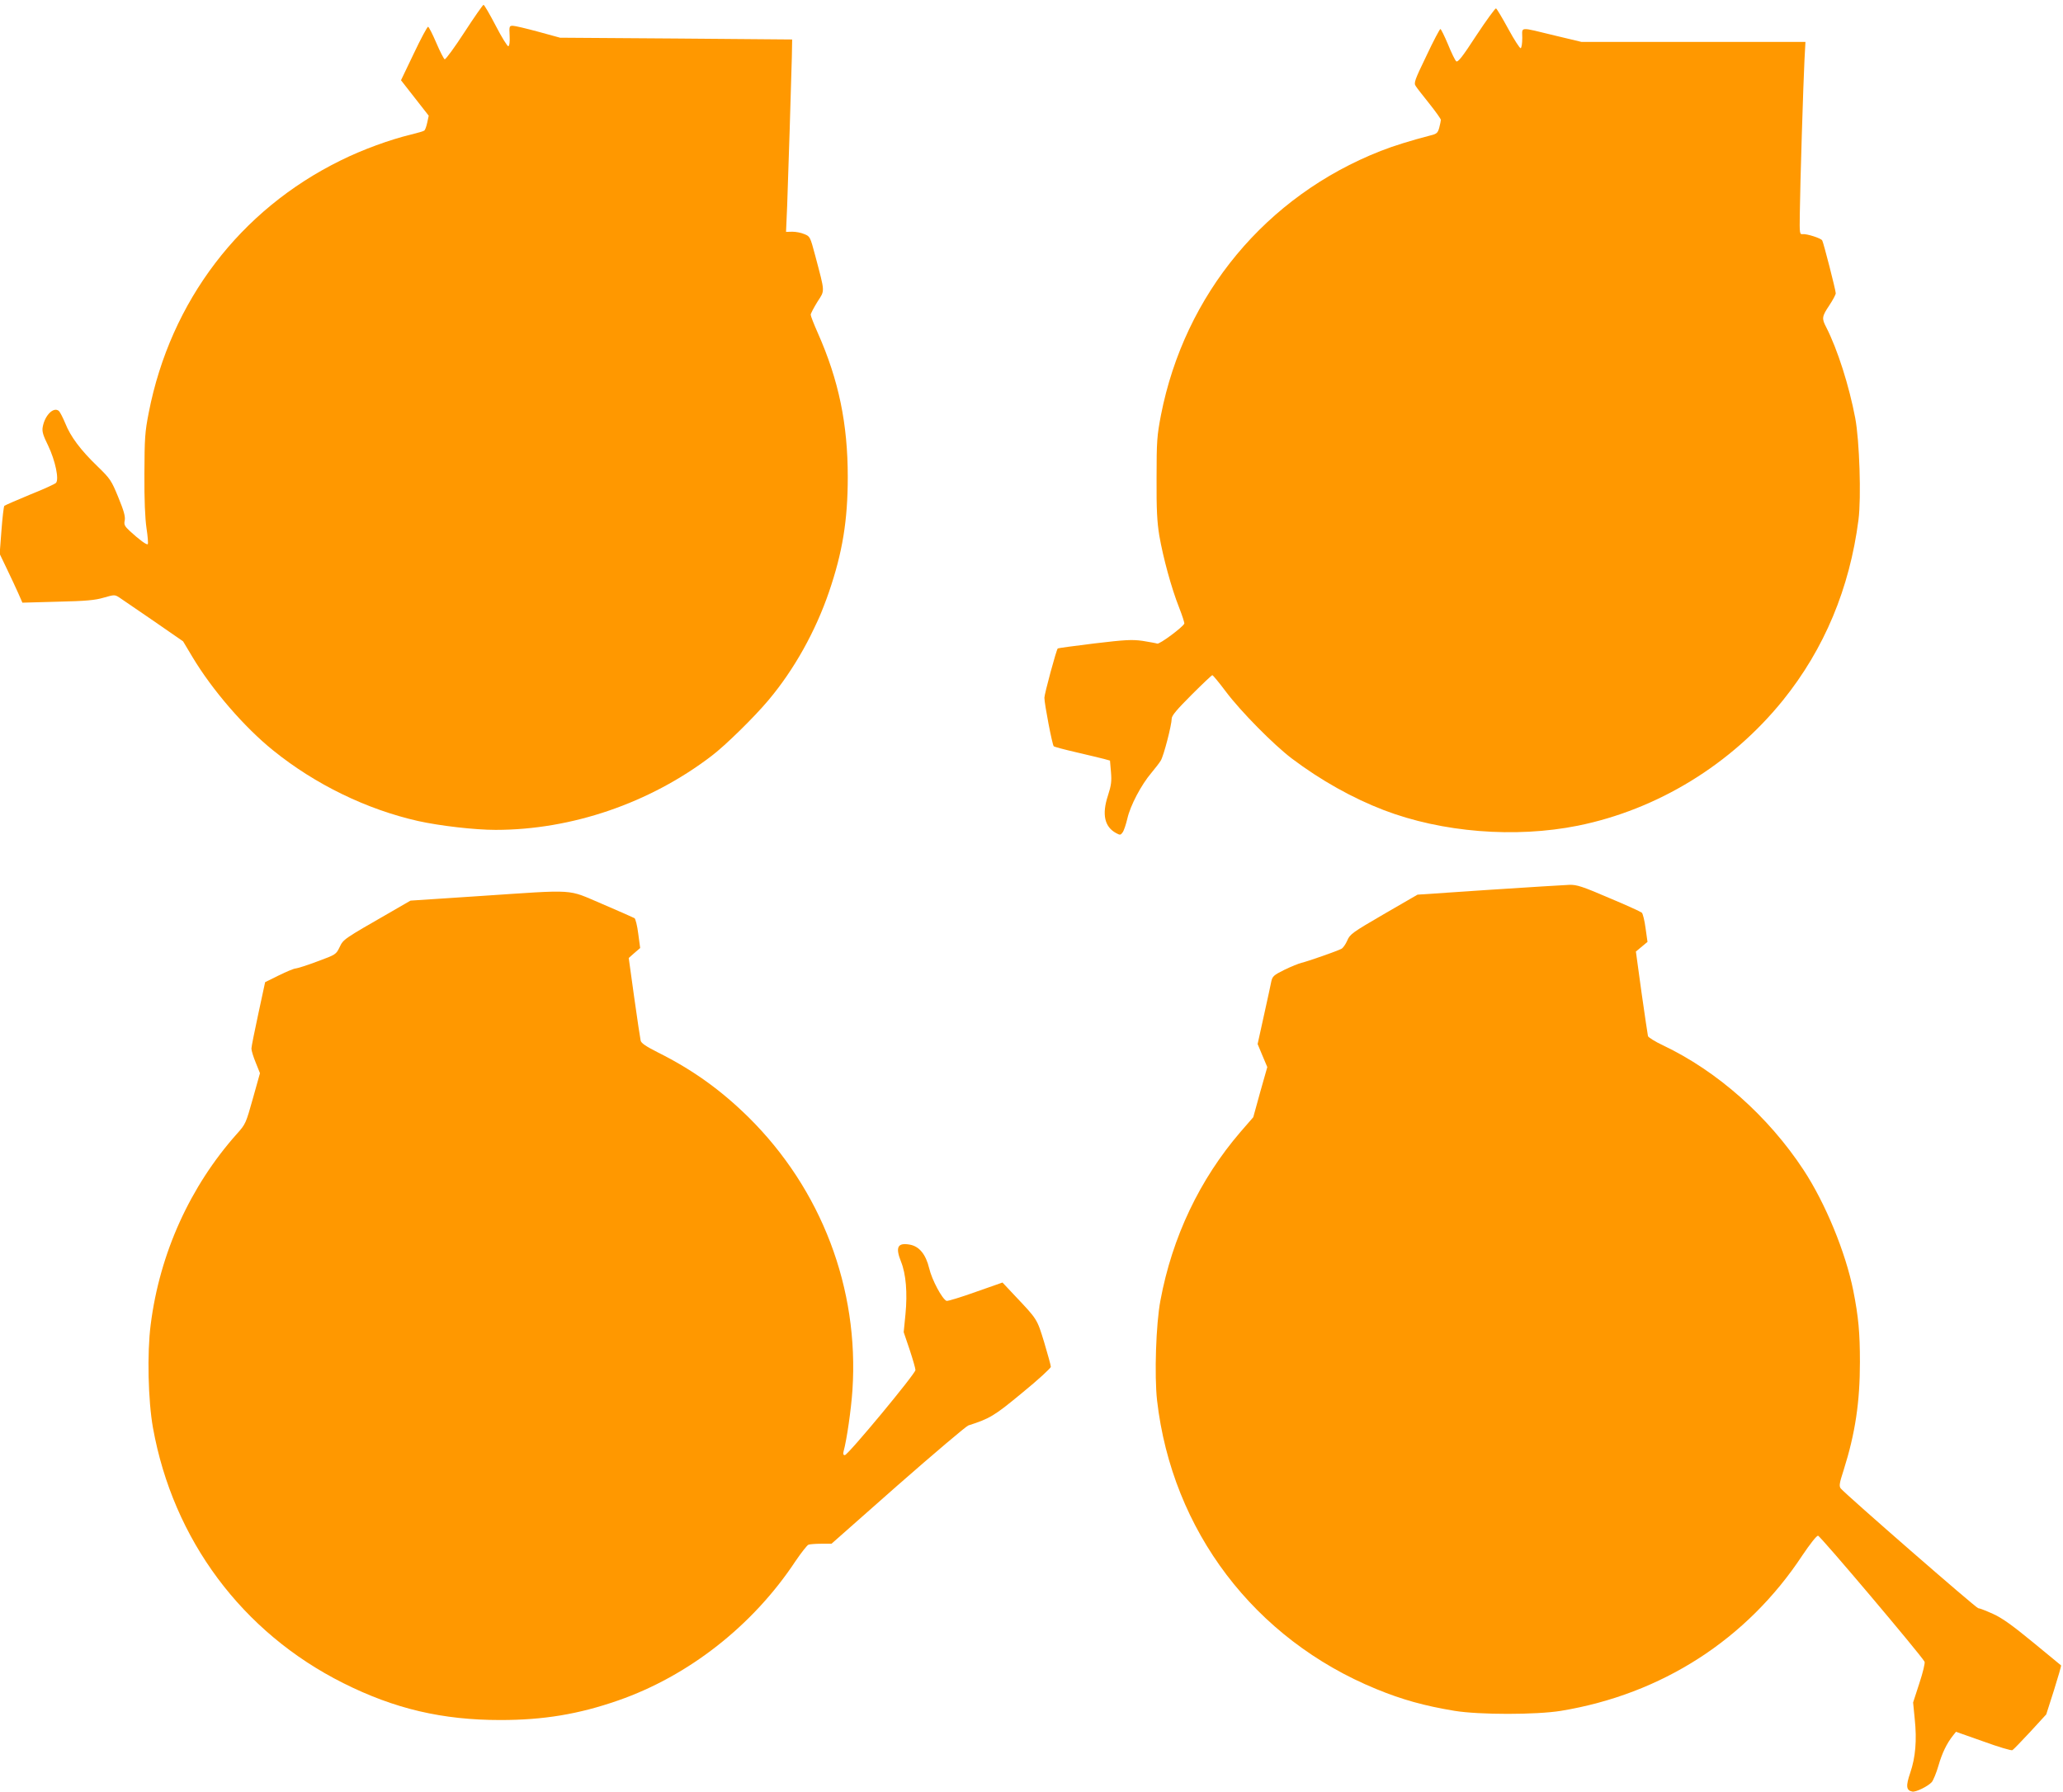
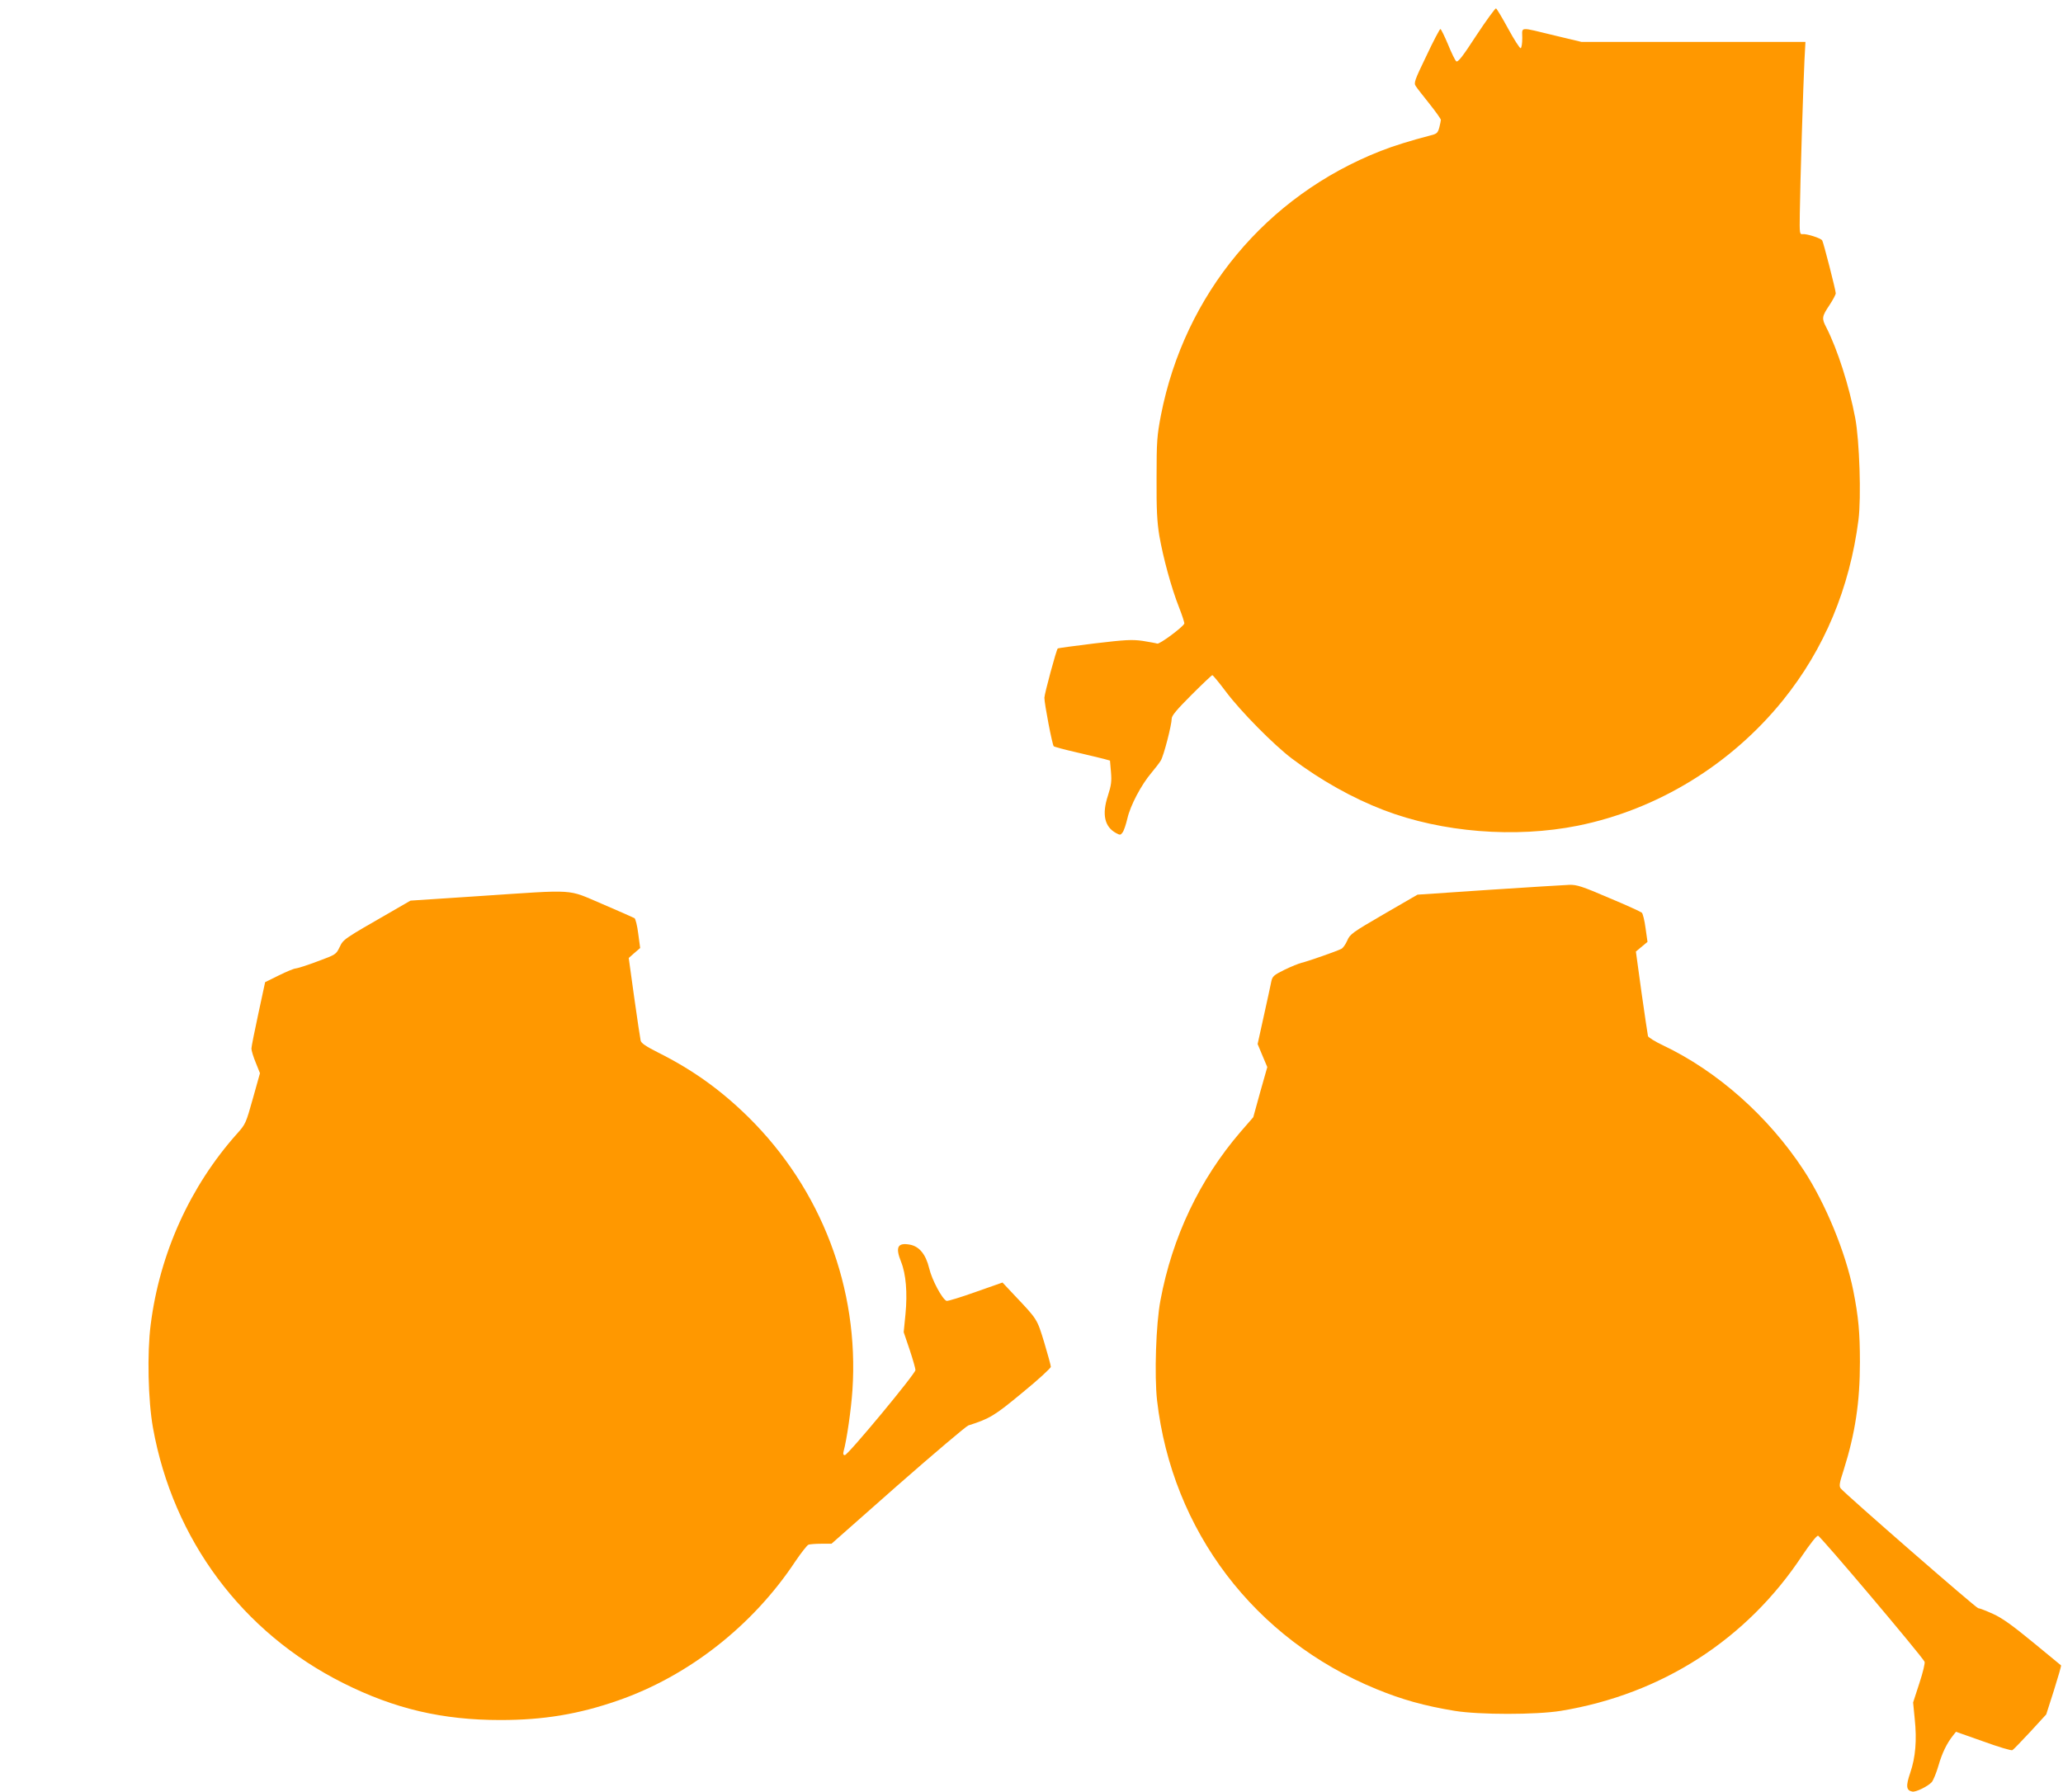
<svg xmlns="http://www.w3.org/2000/svg" version="1.0" width="1280pt" height="1112pt" viewBox="0 0 1280 1112" preserveAspectRatio="xMidYMid meet">
  <g transform="translate(0,1112) scale(0.1,-0.1)" fill="#ff9800" stroke="none">
-     <path d="M2881 10919 c-61 -94 -116 -169 -122 -167 -5 2 -29 48 -52 102 -23 54 -46 99 -51 100 -5 0 -45 -74 -88 -165 l-80 -167 86 -110 86 -110 -9 -42 c-5 -24 -13 -46 -18 -50 -4 -4 -42 -15 -83 -25 -129 -31 -300 -93 -435 -160 -626 -307 -1057 -874 -1192 -1565 -24 -122 -26 -158 -27 -380 -1 -163 4 -276 13 -338 8 -51 11 -95 8 -99 -7 -6 -51 26 -111 81 -33 31 -38 40 -32 67 4 24 -5 58 -40 143 -43 105 -50 115 -128 191 -106 102 -168 185 -201 268 -15 36 -33 71 -40 77 -33 27 -87 -27 -100 -100 -5 -28 2 -51 34 -116 44 -92 69 -210 48 -231 -7 -7 -79 -40 -162 -73 -82 -34 -153 -65 -158 -69 -4 -4 -12 -73 -18 -153 l-11 -145 45 -94 c25 -52 57 -120 71 -152 l25 -57 218 6 c175 4 232 9 286 25 66 19 69 19 96 2 15 -10 110 -75 212 -145 l185 -128 58 -97 c122 -204 322 -436 501 -580 261 -211 580 -366 899 -438 135 -30 352 -55 481 -55 472 0 957 166 1340 459 86 65 265 241 353 346 159 189 292 427 376 673 83 243 116 442 116 712 0 330 -56 601 -186 894 -24 54 -44 105 -44 113 0 7 19 43 41 79 48 75 49 53 -13 288 -31 116 -32 119 -67 133 -20 9 -53 15 -75 15 l-39 -1 7 162 c7 190 25 763 29 922 l2 110 -720 6 -720 5 -135 37 c-74 20 -145 37 -158 37 -22 0 -23 -3 -20 -61 2 -38 -1 -63 -8 -66 -5 -2 -41 55 -78 127 -37 71 -71 130 -76 130 -4 0 -58 -77 -119 -171z" />
    <path d="M9160 10900 c-87 -134 -115 -169 -125 -160 -7 6 -30 53 -51 105 -22 52 -43 95 -47 95 -4 0 -44 -75 -87 -167 -73 -151 -79 -168 -66 -187 7 -12 46 -61 85 -110 39 -49 71 -94 71 -100 0 -6 -5 -28 -10 -48 -9 -33 -16 -39 -53 -48 -123 -32 -230 -65 -311 -97 -710 -279 -1216 -888 -1363 -1640 -24 -126 -27 -159 -27 -388 -1 -199 3 -272 17 -359 24 -138 75 -325 122 -444 20 -51 35 -97 33 -102 -8 -21 -154 -130 -168 -124 -8 3 -49 10 -91 17 -66 9 -105 7 -299 -16 -123 -15 -225 -29 -227 -31 -9 -8 -83 -283 -83 -306 0 -38 49 -293 58 -301 4 -4 68 -21 142 -38 74 -17 151 -36 171 -41 l36 -10 6 -70 c5 -59 2 -83 -19 -148 -38 -116 -21 -193 51 -232 24 -13 28 -13 40 4 8 10 21 49 30 87 18 80 86 209 149 283 23 28 50 62 58 76 18 28 68 222 68 261 0 18 32 56 123 147 67 67 125 122 129 122 4 0 42 -46 84 -102 92 -123 297 -330 409 -415 179 -135 377 -246 570 -320 362 -139 816 -175 1205 -97 494 100 950 379 1273 779 256 318 413 693 468 1119 18 138 6 494 -20 631 -38 201 -110 427 -180 564 -29 55 -27 67 19 136 22 33 40 67 40 75 0 19 -76 315 -84 328 -8 14 -96 42 -121 39 -19 -2 -20 3 -18 128 2 184 22 818 29 953 l6 112 -695 0 -695 0 -163 39 c-228 55 -204 57 -204 -14 0 -33 -4 -62 -10 -64 -5 -2 -40 52 -77 120 -37 68 -71 125 -76 127 -5 1 -60 -74 -122 -168z" />
    <path d="M9240 5598 l-445 -30 -209 -121 c-196 -114 -210 -124 -227 -164 -10 -23 -26 -46 -36 -51 -26 -14 -212 -79 -248 -87 -16 -4 -64 -23 -105 -43 -67 -33 -75 -41 -82 -72 -4 -19 -24 -115 -46 -212 l-39 -177 30 -72 30 -71 -44 -155 -43 -156 -79 -91 c-253 -294 -424 -653 -497 -1046 -28 -146 -38 -467 -21 -620 93 -809 604 -1482 1361 -1792 158 -65 297 -104 485 -135 154 -25 505 -25 660 0 625 103 1154 443 1498 965 47 70 88 122 97 122 13 0 636 -737 661 -782 4 -8 -10 -66 -32 -133 l-39 -120 10 -102 c14 -132 5 -239 -28 -335 -28 -82 -25 -109 13 -116 21 -5 98 33 121 59 9 11 28 56 41 101 23 80 52 139 90 187 l19 24 170 -60 c93 -34 174 -58 180 -54 6 3 56 55 111 114 l99 108 48 150 c26 83 46 152 44 154 -2 1 -80 66 -175 144 -129 106 -192 151 -248 176 -42 19 -83 35 -91 35 -13 0 -819 703 -853 743 -11 15 -9 31 18 114 72 228 101 422 101 671 0 182 -9 279 -41 442 -48 239 -173 543 -309 750 -219 333 -535 613 -872 773 -49 23 -90 49 -93 57 -2 8 -20 130 -40 270 l-35 255 36 30 36 30 -12 85 c-6 47 -17 90 -23 96 -7 6 -98 48 -204 92 -165 71 -199 82 -245 81 -29 -1 -253 -15 -498 -31z" />
    <path d="M2971 5559 l-424 -28 -116 -67 c-303 -174 -300 -172 -324 -222 -22 -45 -23 -46 -137 -88 -63 -24 -124 -43 -135 -44 -11 0 -58 -20 -105 -43 l-85 -42 -42 -195 c-23 -107 -43 -205 -43 -217 0 -13 12 -52 27 -88 l26 -65 -44 -157 c-43 -153 -45 -159 -98 -218 -291 -326 -480 -742 -536 -1185 -23 -177 -16 -472 14 -640 125 -695 554 -1271 1181 -1585 319 -160 615 -229 975 -229 267 0 485 36 729 121 438 152 837 465 1101 864 36 53 72 99 81 103 8 3 44 6 79 6 l64 0 411 363 c227 199 424 366 438 371 134 43 161 59 336 204 97 79 176 152 176 160 0 9 -19 77 -41 151 -45 147 -42 142 -181 289 l-78 83 -168 -59 c-92 -33 -172 -57 -179 -55 -27 11 -91 130 -108 203 -21 86 -61 135 -119 146 -77 14 -92 -15 -55 -107 30 -75 40 -192 27 -325 l-11 -111 37 -109 c20 -60 36 -117 36 -126 0 -23 -419 -528 -438 -528 -10 0 -12 7 -8 23 20 72 47 261 55 380 42 631 -192 1246 -645 1694 -171 168 -344 293 -562 402 -75 38 -103 57 -107 73 -3 13 -21 133 -40 268 l-34 245 35 31 36 31 -12 89 c-6 49 -17 92 -23 96 -7 4 -97 44 -200 88 -224 95 -149 90 -766 49z" />
  </g>
</svg>